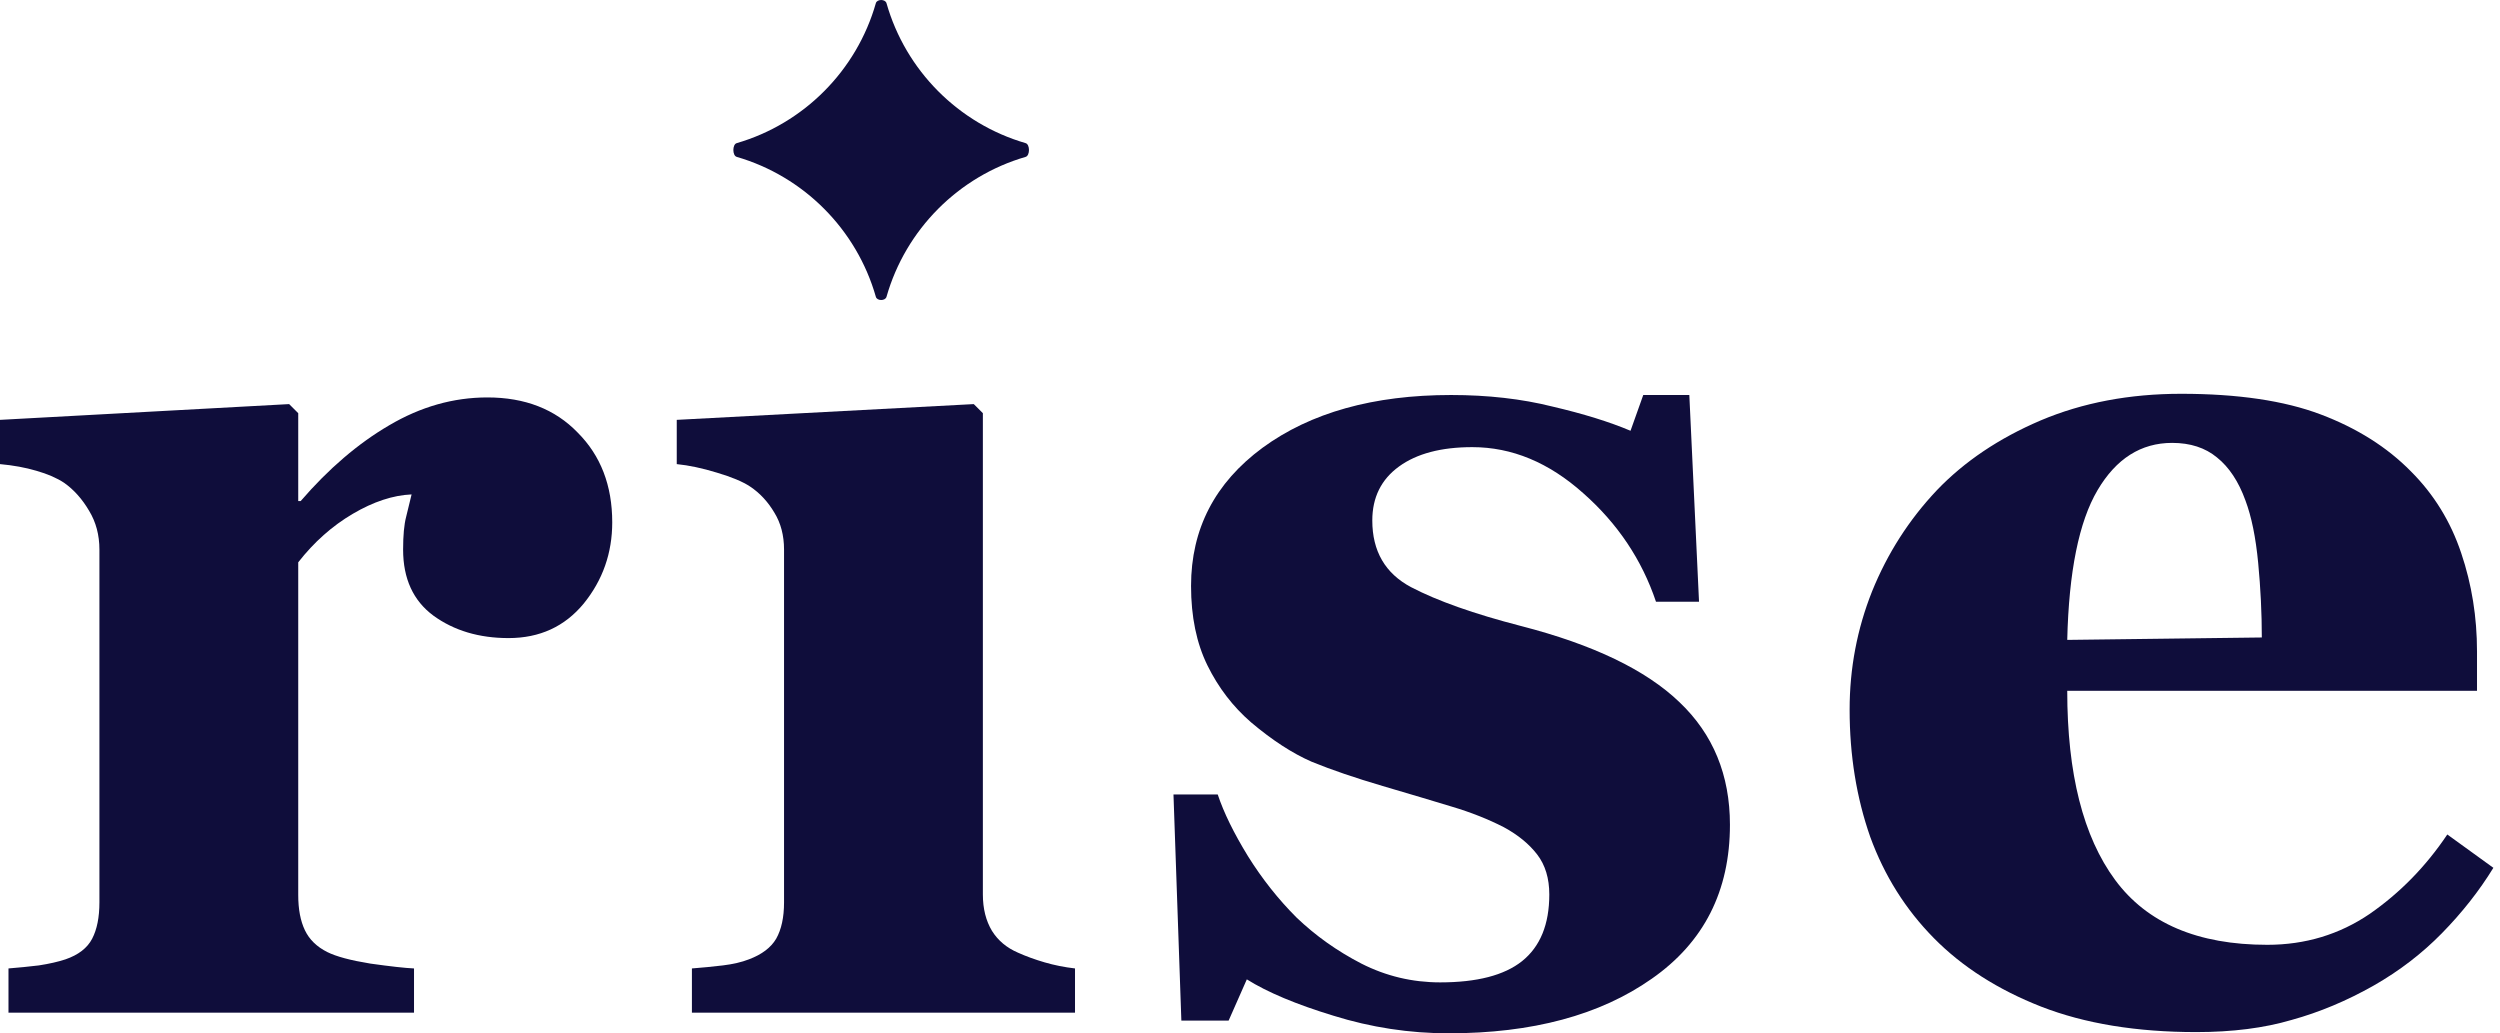
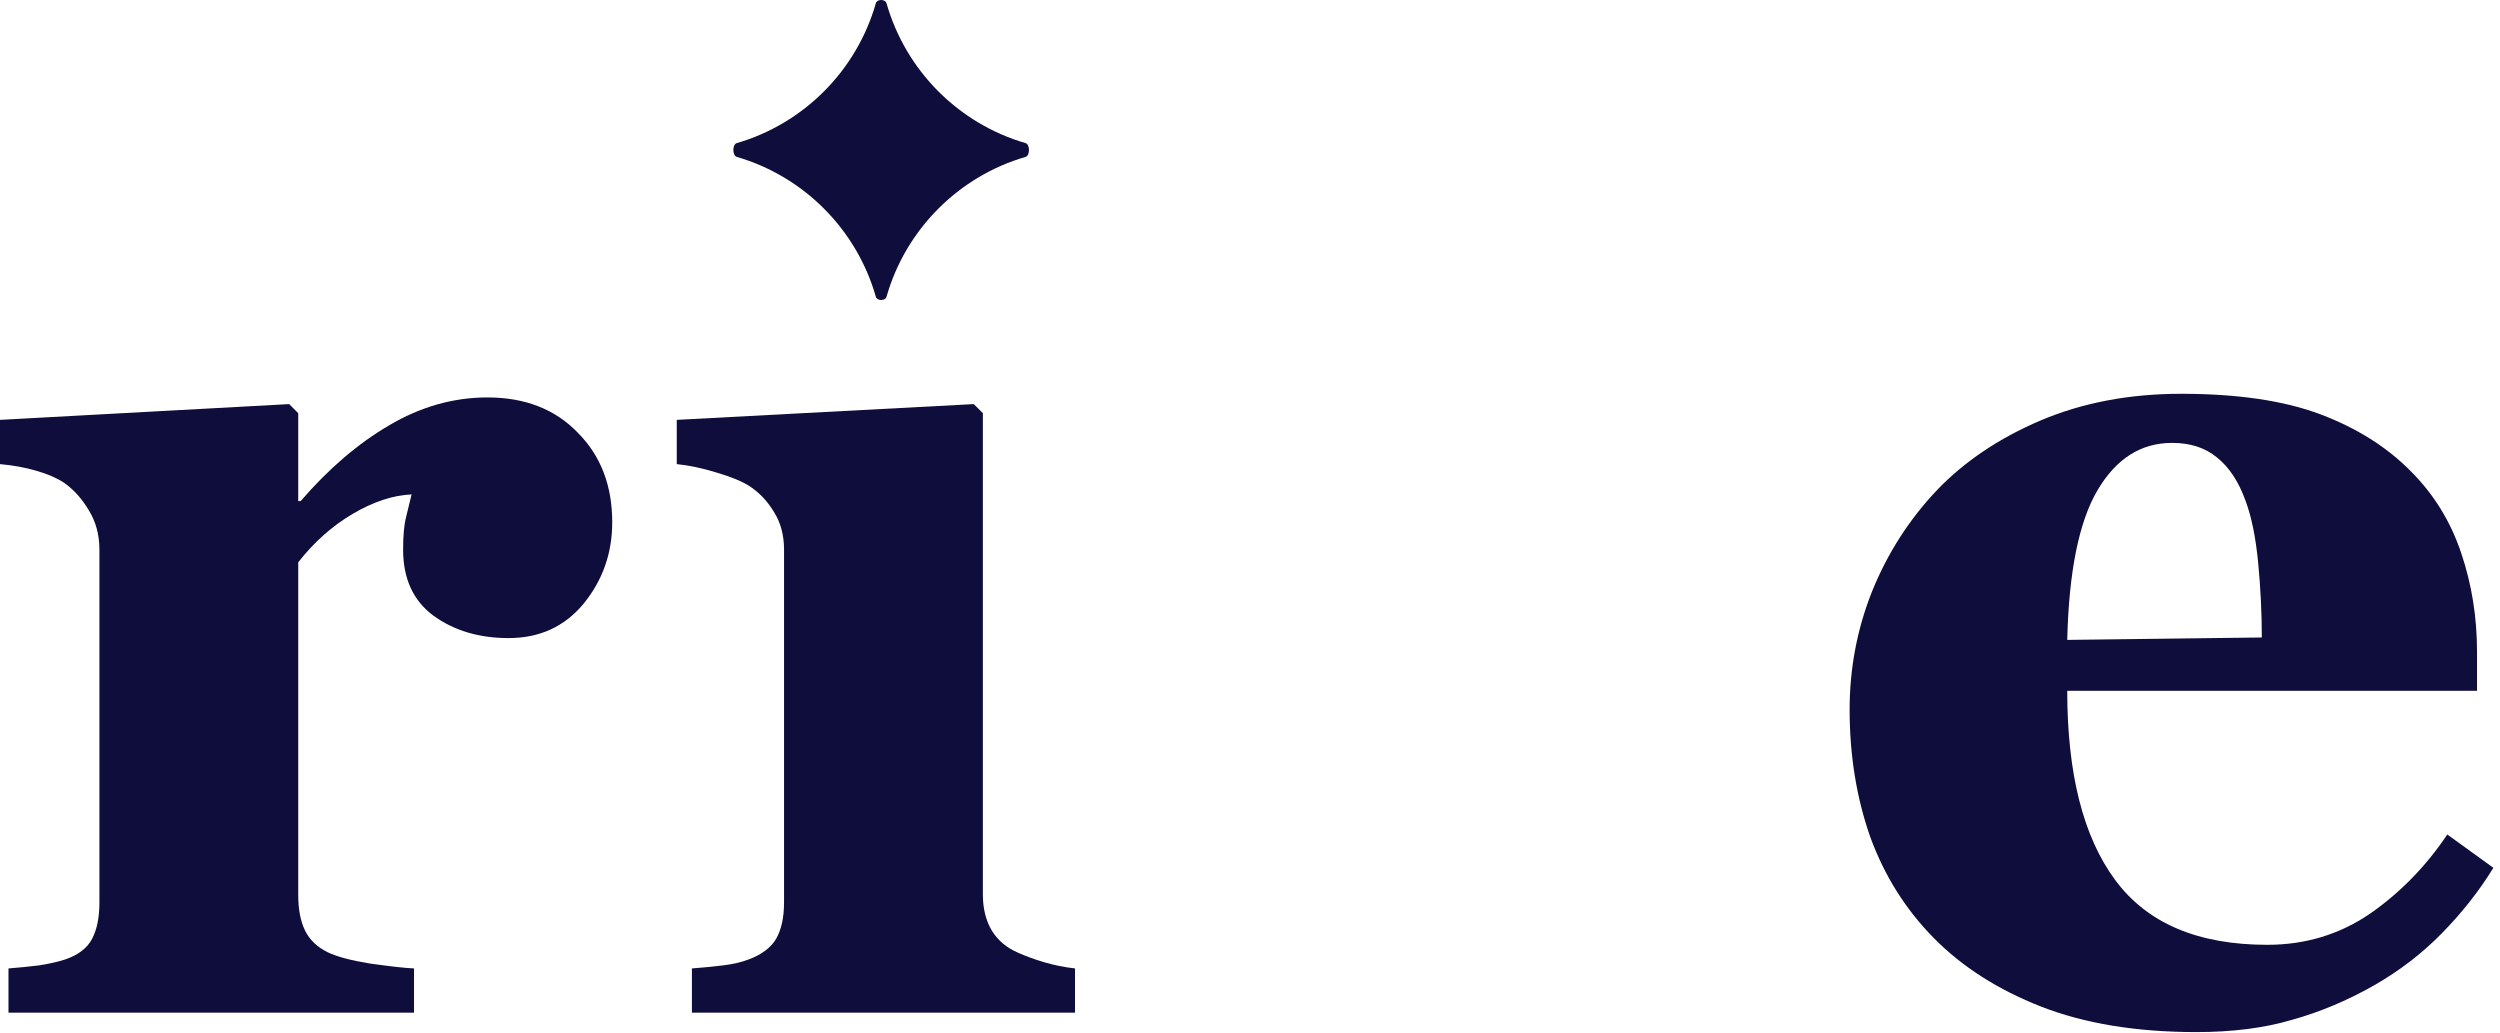
<svg xmlns="http://www.w3.org/2000/svg" width="300" height="124" viewBox="0 0 300 124" fill="none">
  <path d="M73.468 62.676C73.468 66.362 72.328 69.611 70.049 72.424C67.77 75.188 64.763 76.57 61.029 76.57C57.489 76.57 54.483 75.673 52.01 73.878C49.585 72.084 48.373 69.441 48.373 65.95C48.373 64.252 48.494 62.943 48.736 62.022C48.979 61.052 49.197 60.155 49.391 59.33C47.16 59.427 44.808 60.203 42.335 61.658C39.862 63.113 37.68 65.053 35.788 67.477V107.412C35.788 109.109 36.055 110.515 36.589 111.631C37.122 112.746 38.019 113.619 39.28 114.249C40.347 114.783 42.068 115.244 44.444 115.631C46.869 115.971 48.615 116.165 49.682 116.213V121.523H1.018V116.213C2.231 116.116 3.443 115.995 4.655 115.85C5.916 115.656 6.983 115.413 7.856 115.122C9.408 114.589 10.475 113.764 11.057 112.649C11.639 111.534 11.93 110.079 11.93 108.285V65.95C11.93 64.204 11.517 62.652 10.693 61.294C9.868 59.888 8.874 58.773 7.71 57.948C6.838 57.366 5.722 56.881 4.364 56.493C3.055 56.105 1.6 55.839 0 55.693V50.383L34.697 48.492L35.788 49.583V60.13H36.079C39.425 56.251 42.965 53.22 46.699 51.038C50.482 48.807 54.41 47.692 58.483 47.692C62.993 47.692 66.606 49.098 69.322 51.911C72.086 54.675 73.468 58.263 73.468 62.676Z" fill="#0F0D3B" />
  <path d="M129.001 121.523H83.029V116.213C84.29 116.116 85.526 115.995 86.739 115.85C87.951 115.704 88.994 115.462 89.867 115.122C91.418 114.54 92.51 113.716 93.14 112.649C93.77 111.534 94.085 110.079 94.085 108.285V65.95C94.085 64.252 93.698 62.773 92.922 61.513C92.146 60.203 91.176 59.161 90.012 58.385C89.139 57.803 87.806 57.245 86.011 56.712C84.266 56.178 82.665 55.839 81.21 55.693V50.383L116.853 48.492L117.944 49.583V107.339C117.944 109.036 118.308 110.491 119.036 111.703C119.763 112.867 120.806 113.74 122.163 114.322C123.133 114.759 124.2 115.147 125.364 115.486C126.528 115.825 127.74 116.068 129.001 116.213V121.523Z" fill="#0F0D3B" />
-   <path d="M173.841 123.997C169.137 123.997 164.53 123.293 160.02 121.887C155.559 120.529 152.092 119.075 149.619 117.523L147.436 122.469H141.763L140.817 95.337H146.127C146.854 97.519 148.067 99.992 149.764 102.756C151.461 105.472 153.401 107.921 155.583 110.103C157.863 112.285 160.457 114.128 163.367 115.631C166.325 117.135 169.477 117.886 172.823 117.886C177.236 117.886 180.509 117.038 182.643 115.341C184.825 113.595 185.916 110.928 185.916 107.339C185.916 105.399 185.431 103.799 184.461 102.538C183.491 101.277 182.158 100.186 180.461 99.265C178.569 98.295 176.484 97.471 174.205 96.792C171.974 96.113 169.21 95.288 165.912 94.319C162.615 93.349 159.778 92.379 157.402 91.409C155.074 90.391 152.649 88.814 150.128 86.681C147.946 84.79 146.2 82.51 144.89 79.843C143.581 77.176 142.926 74 142.926 70.314C142.926 63.477 145.788 57.948 151.51 53.729C157.281 49.51 164.821 47.401 174.132 47.401C178.545 47.401 182.594 47.861 186.28 48.783C190.014 49.656 193.142 50.626 195.663 51.693L197.191 47.401H202.719L203.883 72.205H198.718C197.021 67.162 194.112 62.822 189.99 59.185C185.868 55.499 181.43 53.657 176.678 53.657C172.944 53.657 170.01 54.432 167.876 55.984C165.743 57.536 164.676 59.694 164.676 62.458C164.676 66.144 166.228 68.811 169.331 70.46C172.483 72.108 176.872 73.66 182.497 75.115C191.178 77.346 197.53 80.401 201.555 84.28C205.58 88.111 207.593 93.009 207.593 98.974C207.593 106.927 204.465 113.086 198.209 117.45C192.002 121.814 183.879 123.997 173.841 123.997Z" fill="#0F0D3B" />
  <path d="M299.205 104.138C297.508 106.903 295.447 109.521 293.022 111.994C290.646 114.419 287.93 116.504 284.875 118.25C281.626 120.093 278.329 121.475 274.983 122.396C271.685 123.366 267.878 123.851 263.562 123.851C256.385 123.851 250.178 122.833 244.941 120.796C239.752 118.759 235.46 116.019 232.066 112.576C228.671 109.133 226.125 105.084 224.428 100.429C222.779 95.725 221.955 90.633 221.955 85.153C221.955 80.207 222.852 75.479 224.646 70.969C226.489 66.41 229.083 62.361 232.429 58.821C235.727 55.378 239.873 52.59 244.868 50.456C249.911 48.322 255.537 47.255 261.744 47.255C268.533 47.255 274.11 48.08 278.474 49.728C282.839 51.377 286.451 53.657 289.312 56.566C292.077 59.33 294.089 62.604 295.35 66.386C296.611 70.12 297.241 74.048 297.241 78.17V82.898H248.069C248.069 92.839 249.984 100.404 253.815 105.593C257.646 110.782 263.732 113.377 272.073 113.377C276.631 113.377 280.729 112.14 284.366 109.667C288.003 107.145 291.107 103.969 293.677 100.138L299.205 104.138ZM271.418 76.497C271.418 73.588 271.273 70.605 270.982 67.55C270.691 64.495 270.182 61.998 269.454 60.058C268.63 57.779 267.49 56.057 266.035 54.893C264.629 53.729 262.835 53.147 260.653 53.147C256.919 53.147 253.936 55.039 251.706 58.821C249.475 62.604 248.263 68.593 248.069 76.788L271.418 76.497Z" fill="#0F0D3B" />
  <path d="M88.404 17.178C87.87 17.333 87.87 18.669 88.404 18.824C96.462 21.168 102.804 27.542 105.103 35.619C105.248 36.129 106.234 36.129 106.379 35.619C108.678 27.543 115.019 21.169 123.076 18.825C123.61 18.67 123.61 17.332 123.076 17.177C115.019 14.833 108.678 8.459 106.379 0.383C106.234 -0.128 105.248 -0.128 105.102 0.383C102.804 8.46 96.462 14.834 88.404 17.178Z" fill="#0F0D3B" />
</svg>